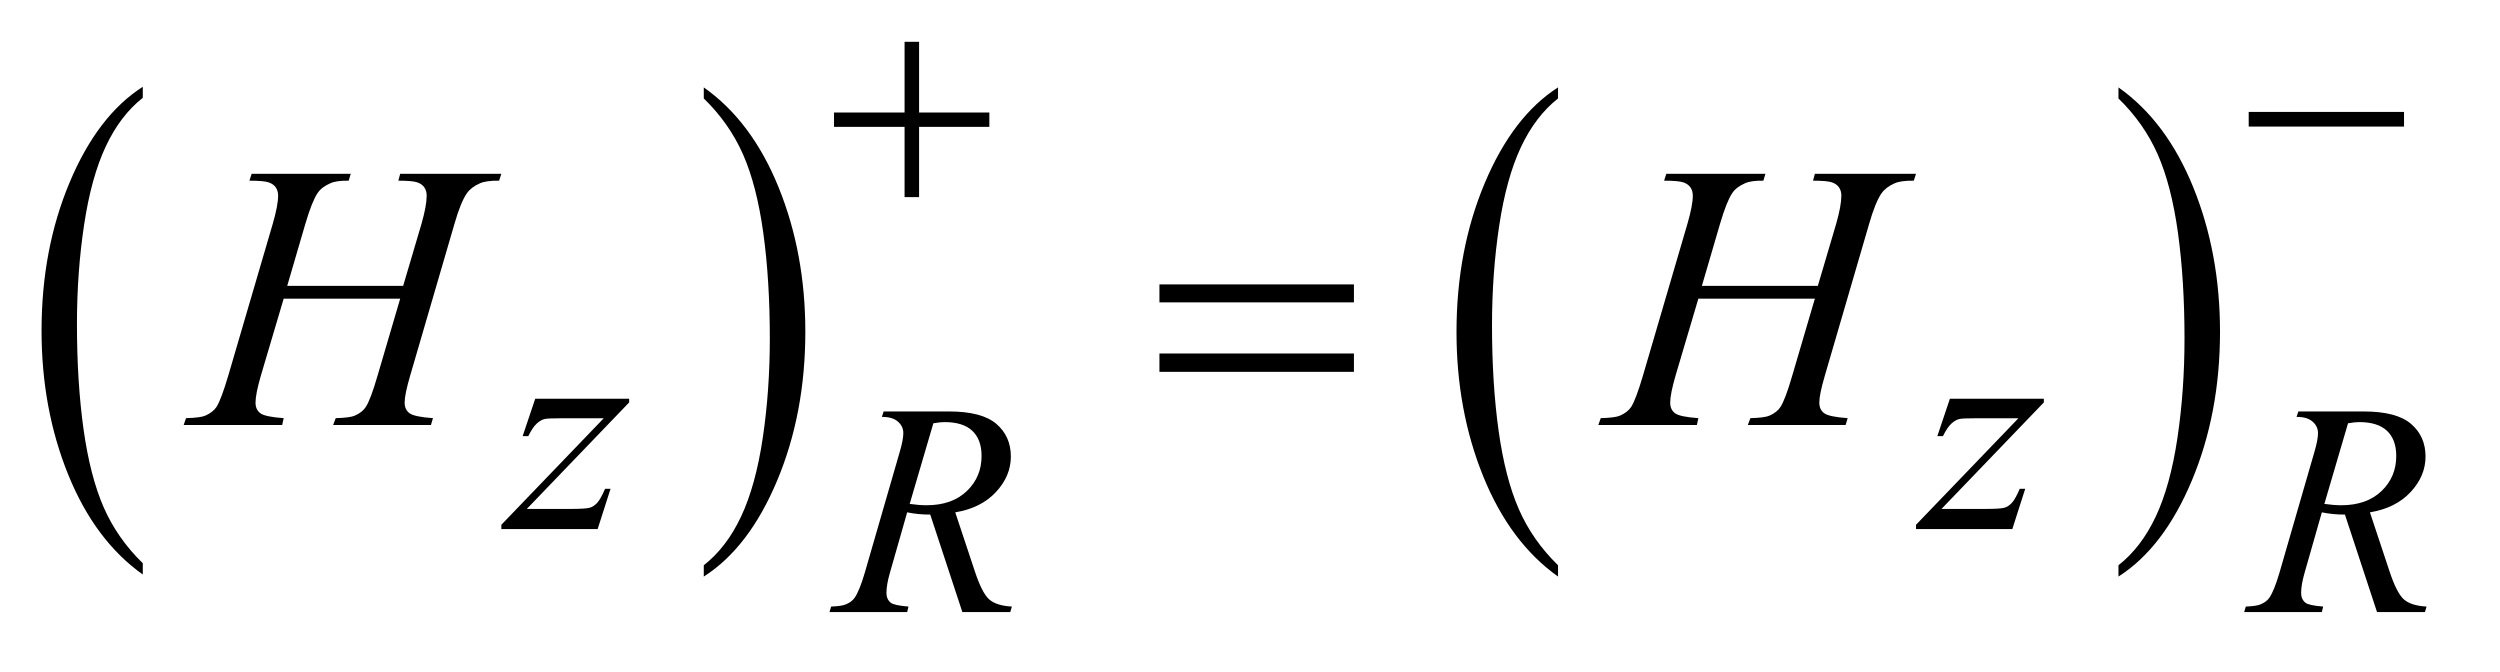
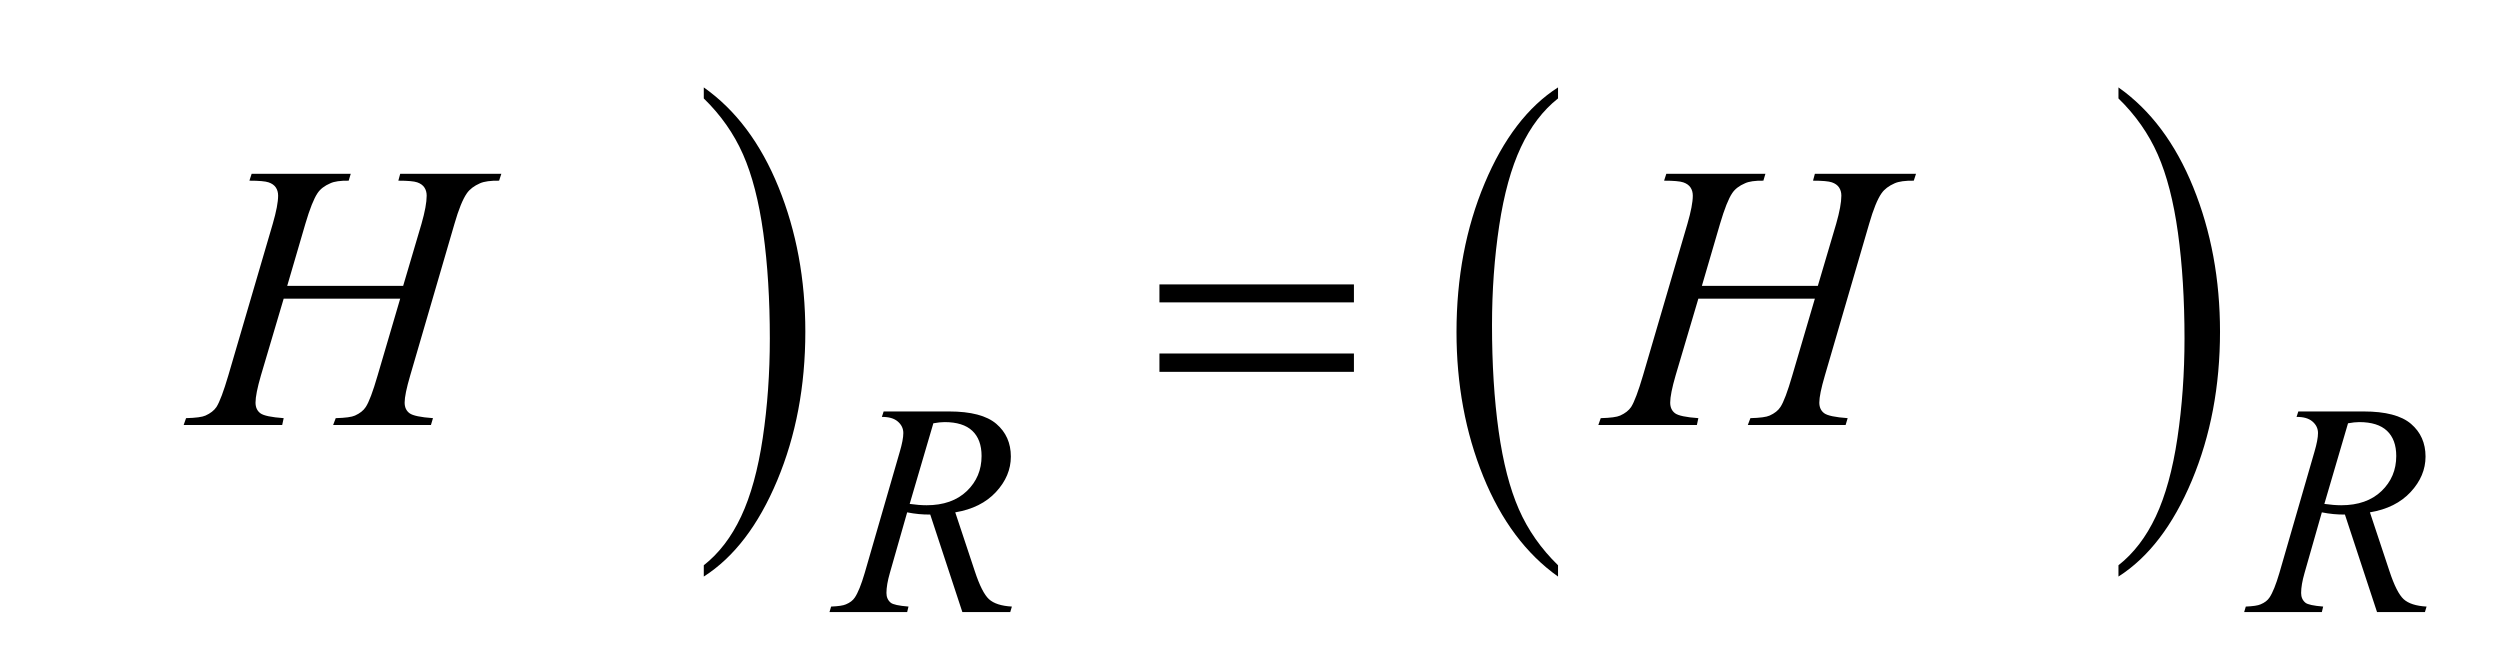
<svg xmlns="http://www.w3.org/2000/svg" stroke-dasharray="none" shape-rendering="auto" font-family="'Dialog'" text-rendering="auto" width="93" fill-opacity="1" color-interpolation="auto" color-rendering="auto" preserveAspectRatio="xMidYMid meet" font-size="12px" viewBox="0 0 93 25" fill="black" stroke="black" image-rendering="auto" stroke-miterlimit="10" stroke-linecap="square" stroke-linejoin="miter" font-style="normal" stroke-width="1" height="25" stroke-dashoffset="0" font-weight="normal" stroke-opacity="1">
  <defs id="genericDefs" />
  <g>
    <defs id="defs1">
      <clipPath clipPathUnits="userSpaceOnUse" id="clipPath1">
        <path d="M0.964 2.902 L59.631 2.902 L59.631 18.41 L0.964 18.41 L0.964 2.902 Z" />
      </clipPath>
      <clipPath clipPathUnits="userSpaceOnUse" id="clipPath2">
        <path d="M30.785 93.027 L30.785 590.051 L1905.136 590.051 L1905.136 93.027 Z" />
      </clipPath>
    </defs>
    <g transform="scale(1.576,1.576) translate(-0.964,-2.902) matrix(0.031,0,0,0.031,0,0)">
-       <path d="M139.812 522.484 L139.812 531.062 Q103.375 505.156 83.055 455.055 Q62.734 404.953 62.734 345.375 Q62.734 283.422 84.102 232.523 Q105.469 181.625 139.812 159.703 L139.812 168.078 Q122.641 181.625 111.609 205.133 Q100.578 228.641 95.133 264.797 Q89.688 300.953 89.688 340.203 Q89.688 384.625 94.711 420.484 Q99.734 456.344 110.07 479.953 Q120.406 503.562 139.812 522.484 Z" stroke="none" clip-path="url(#clipPath2)" />
-     </g>
+       </g>
    <g transform="matrix(0.049,0,0,0.049,-1.518,-4.574)">
      <path d="M565.281 168.078 L565.281 159.703 Q601.734 185.406 622.055 235.508 Q642.375 285.609 642.375 345.188 Q642.375 407.141 621.008 458.141 Q599.641 509.141 565.281 531.062 L565.281 522.484 Q582.594 508.938 593.633 485.43 Q604.672 461.922 610.047 425.867 Q615.422 389.812 615.422 350.359 Q615.422 306.141 610.461 270.18 Q605.5 234.219 595.102 210.609 Q584.703 187 565.281 168.078 Z" stroke="none" clip-path="url(#clipPath2)" />
    </g>
    <g transform="matrix(0.049,0,0,0.049,-1.518,-4.574)">
      <path d="M1213.812 522.484 L1213.812 531.062 Q1177.375 505.156 1157.055 455.055 Q1136.734 404.953 1136.734 345.375 Q1136.734 283.422 1158.102 232.523 Q1179.469 181.625 1213.812 159.703 L1213.812 168.078 Q1196.641 181.625 1185.609 205.133 Q1174.578 228.641 1169.133 264.797 Q1163.688 300.953 1163.688 340.203 Q1163.688 384.625 1168.711 420.484 Q1173.734 456.344 1184.07 479.953 Q1194.406 503.562 1213.812 522.484 Z" stroke="none" clip-path="url(#clipPath2)" />
    </g>
    <g transform="matrix(0.049,0,0,0.049,-1.518,-4.574)">
      <path d="M1639.281 168.078 L1639.281 159.703 Q1675.734 185.406 1696.055 235.508 Q1716.375 285.609 1716.375 345.188 Q1716.375 407.141 1695.008 458.141 Q1673.641 509.141 1639.281 531.062 L1639.281 522.484 Q1656.594 508.938 1667.633 485.43 Q1678.672 461.922 1684.047 425.867 Q1689.422 389.812 1689.422 350.359 Q1689.422 306.141 1684.461 270.18 Q1679.5 234.219 1669.102 210.609 Q1658.703 187 1639.281 168.078 Z" stroke="none" clip-path="url(#clipPath2)" />
    </g>
    <g transform="matrix(0.049,0,0,0.049,-1.518,-4.574)">
-       <path d="M437.312 396.062 L508.625 396.062 L508.625 398.859 L430.922 479.719 L463.828 479.719 Q475.5 479.719 478.648 478.82 Q481.797 477.922 484.43 475.008 Q487.062 472.094 490.328 464.453 L494.484 464.453 L484.703 495 L411.594 495 L411.594 491.75 L489.312 410.891 L456.969 410.891 Q446.75 410.891 444.609 411.438 Q441.469 412.125 438.383 414.984 Q435.297 417.844 432.031 424.469 L427.766 424.469 L437.312 396.062 ZM1511.312 396.062 L1582.625 396.062 L1582.625 398.859 L1504.922 479.719 L1537.828 479.719 Q1549.5 479.719 1552.648 478.82 Q1555.797 477.922 1558.43 475.008 Q1561.062 472.094 1564.328 464.453 L1568.484 464.453 L1558.703 495 L1485.594 495 L1485.594 491.75 L1563.312 410.891 L1530.969 410.891 Q1520.75 410.891 1518.609 411.438 Q1515.469 412.125 1512.383 414.984 Q1509.297 417.844 1506.031 424.469 L1501.766 424.469 L1511.312 396.062 Z" stroke="none" clip-path="url(#clipPath2)" />
-     </g>
+       </g>
    <g transform="matrix(0.049,0,0,0.049,-1.518,-4.574)">
      <path d="M761.578 558 L737.203 483.984 Q728.672 484.109 719.688 482.312 L706.547 528.344 Q703.953 537.328 703.953 543.516 Q703.953 548.234 707.219 550.922 Q709.688 552.953 720.688 553.844 L719.688 558 L660.719 558 L661.953 553.844 Q670.266 553.5 673.188 552.156 Q677.797 550.25 679.922 547 Q683.516 541.719 687.453 528.344 L714.062 436.375 Q716.766 427.172 716.766 422.109 Q716.766 416.938 712.555 413.344 Q708.344 409.75 700.484 409.875 L701.828 405.719 L751.469 405.719 Q776.391 405.719 787.398 415.148 Q798.406 424.578 798.406 439.969 Q798.406 454.672 787.117 466.859 Q775.828 479.047 756.188 482.312 L771 526.891 Q776.391 543.281 781.781 548.227 Q787.172 553.172 799.188 553.844 L797.953 558 L761.578 558 ZM721.594 475.906 Q728.781 476.922 734.391 476.922 Q753.703 476.922 764.938 466.195 Q776.172 455.469 776.172 439.516 Q776.172 427.047 769.156 420.422 Q762.141 413.797 748.094 413.797 Q744.5 413.797 739.562 414.703 L721.594 475.906 ZM1835.578 558 L1811.203 483.984 Q1802.672 484.109 1793.688 482.312 L1780.547 528.344 Q1777.953 537.328 1777.953 543.516 Q1777.953 548.234 1781.219 550.922 Q1783.688 552.953 1794.688 553.844 L1793.688 558 L1734.719 558 L1735.953 553.844 Q1744.266 553.5 1747.188 552.156 Q1751.797 550.25 1753.922 547 Q1757.516 541.719 1761.453 528.344 L1788.062 436.375 Q1790.766 427.172 1790.766 422.109 Q1790.766 416.938 1786.555 413.344 Q1782.344 409.75 1774.484 409.875 L1775.828 405.719 L1825.469 405.719 Q1850.391 405.719 1861.398 415.148 Q1872.406 424.578 1872.406 439.969 Q1872.406 454.672 1861.117 466.859 Q1849.828 479.047 1830.188 482.312 L1845 526.891 Q1850.391 543.281 1855.781 548.227 Q1861.172 553.172 1873.188 553.844 L1871.953 558 L1835.578 558 ZM1795.594 475.906 Q1802.781 476.922 1808.391 476.922 Q1827.703 476.922 1838.938 466.195 Q1850.172 455.469 1850.172 439.516 Q1850.172 427.047 1843.156 420.422 Q1836.141 413.797 1822.094 413.797 Q1818.5 413.797 1813.562 414.703 L1795.594 475.906 Z" stroke="none" clip-path="url(#clipPath2)" />
    </g>
    <g transform="matrix(0.049,0,0,0.049,-1.518,-4.574)">
      <path d="M249.016 310.391 L337.047 310.391 L350.969 263.281 Q354.906 249.5 354.906 241.906 Q354.906 238.25 353.148 235.648 Q351.391 233.047 347.734 231.781 Q344.078 230.516 333.391 230.516 L334.797 225.312 L411.578 225.312 L409.891 230.516 Q400.188 230.375 395.406 232.484 Q388.656 235.438 385.422 240.078 Q380.781 246.688 376 263.281 L342.391 378.453 Q338.172 392.797 338.172 398.984 Q338.172 404.328 341.898 407.07 Q345.625 409.812 359.688 410.797 L358.141 416 L283.891 416 L285.859 410.797 Q296.828 410.516 300.484 408.828 Q306.109 406.297 308.641 402.359 Q312.297 396.875 317.641 378.453 L334.797 320.094 L246.344 320.094 L229.047 378.453 Q224.969 392.516 224.969 398.984 Q224.969 404.328 228.625 407.07 Q232.281 409.812 246.344 410.797 L245.219 416 L170.406 416 L172.234 410.797 Q183.344 410.516 187 408.828 Q192.625 406.297 195.297 402.359 Q198.953 396.594 204.297 378.453 L238.047 263.281 Q242.125 249.219 242.125 241.906 Q242.125 238.25 240.367 235.648 Q238.609 233.047 234.883 231.781 Q231.156 230.516 220.328 230.516 L222.016 225.312 L297.25 225.312 L295.703 230.516 Q286.281 230.375 281.781 232.484 Q275.172 235.297 272.078 239.938 Q267.859 246.125 262.797 263.281 L249.016 310.391 ZM1323.016 310.391 L1411.047 310.391 L1424.969 263.281 Q1428.906 249.5 1428.906 241.906 Q1428.906 238.25 1427.148 235.648 Q1425.391 233.047 1421.734 231.781 Q1418.078 230.516 1407.391 230.516 L1408.797 225.312 L1485.578 225.312 L1483.891 230.516 Q1474.188 230.375 1469.406 232.484 Q1462.656 235.438 1459.422 240.078 Q1454.781 246.688 1450 263.281 L1416.391 378.453 Q1412.172 392.797 1412.172 398.984 Q1412.172 404.328 1415.898 407.07 Q1419.625 409.812 1433.688 410.797 L1432.141 416 L1357.891 416 L1359.859 410.797 Q1370.828 410.516 1374.484 408.828 Q1380.109 406.297 1382.641 402.359 Q1386.297 396.875 1391.641 378.453 L1408.797 320.094 L1320.344 320.094 L1303.047 378.453 Q1298.969 392.516 1298.969 398.984 Q1298.969 404.328 1302.625 407.07 Q1306.281 409.812 1320.344 410.797 L1319.219 416 L1244.406 416 L1246.234 410.797 Q1257.344 410.516 1261 408.828 Q1266.625 406.297 1269.297 402.359 Q1272.953 396.594 1278.297 378.453 L1312.047 263.281 Q1316.125 249.219 1316.125 241.906 Q1316.125 238.25 1314.367 235.648 Q1312.609 233.047 1308.883 231.781 Q1305.156 230.516 1294.328 230.516 L1296.016 225.312 L1371.25 225.312 L1369.703 230.516 Q1360.281 230.375 1355.781 232.484 Q1349.172 235.297 1346.078 239.938 Q1341.859 246.125 1336.797 263.281 L1323.016 310.391 Z" stroke="none" clip-path="url(#clipPath2)" />
    </g>
    <g transform="matrix(0.049,0,0,0.049,-1.518,-4.574)">
-       <path d="M717.719 125.078 L728.734 125.078 L728.734 178.766 L782.078 178.766 L782.078 189.656 L728.734 189.656 L728.734 243 L717.719 243 L717.719 189.656 L664.156 189.656 L664.156 178.766 L717.719 178.766 L717.719 125.078 ZM1738.156 178.312 L1856.078 178.312 L1856.078 189.438 L1738.156 189.438 L1738.156 178.312 Z" stroke="none" clip-path="url(#clipPath2)" />
-     </g>
+       </g>
    <g transform="matrix(0.049,0,0,0.049,-1.518,-4.574)">
      <path d="M911.203 309.266 L1058.859 309.266 L1058.859 322.906 L911.203 322.906 L911.203 309.266 ZM911.203 361.719 L1058.859 361.719 L1058.859 375.641 L911.203 375.641 L911.203 361.719 Z" stroke="none" clip-path="url(#clipPath2)" />
    </g>
  </g>
</svg>